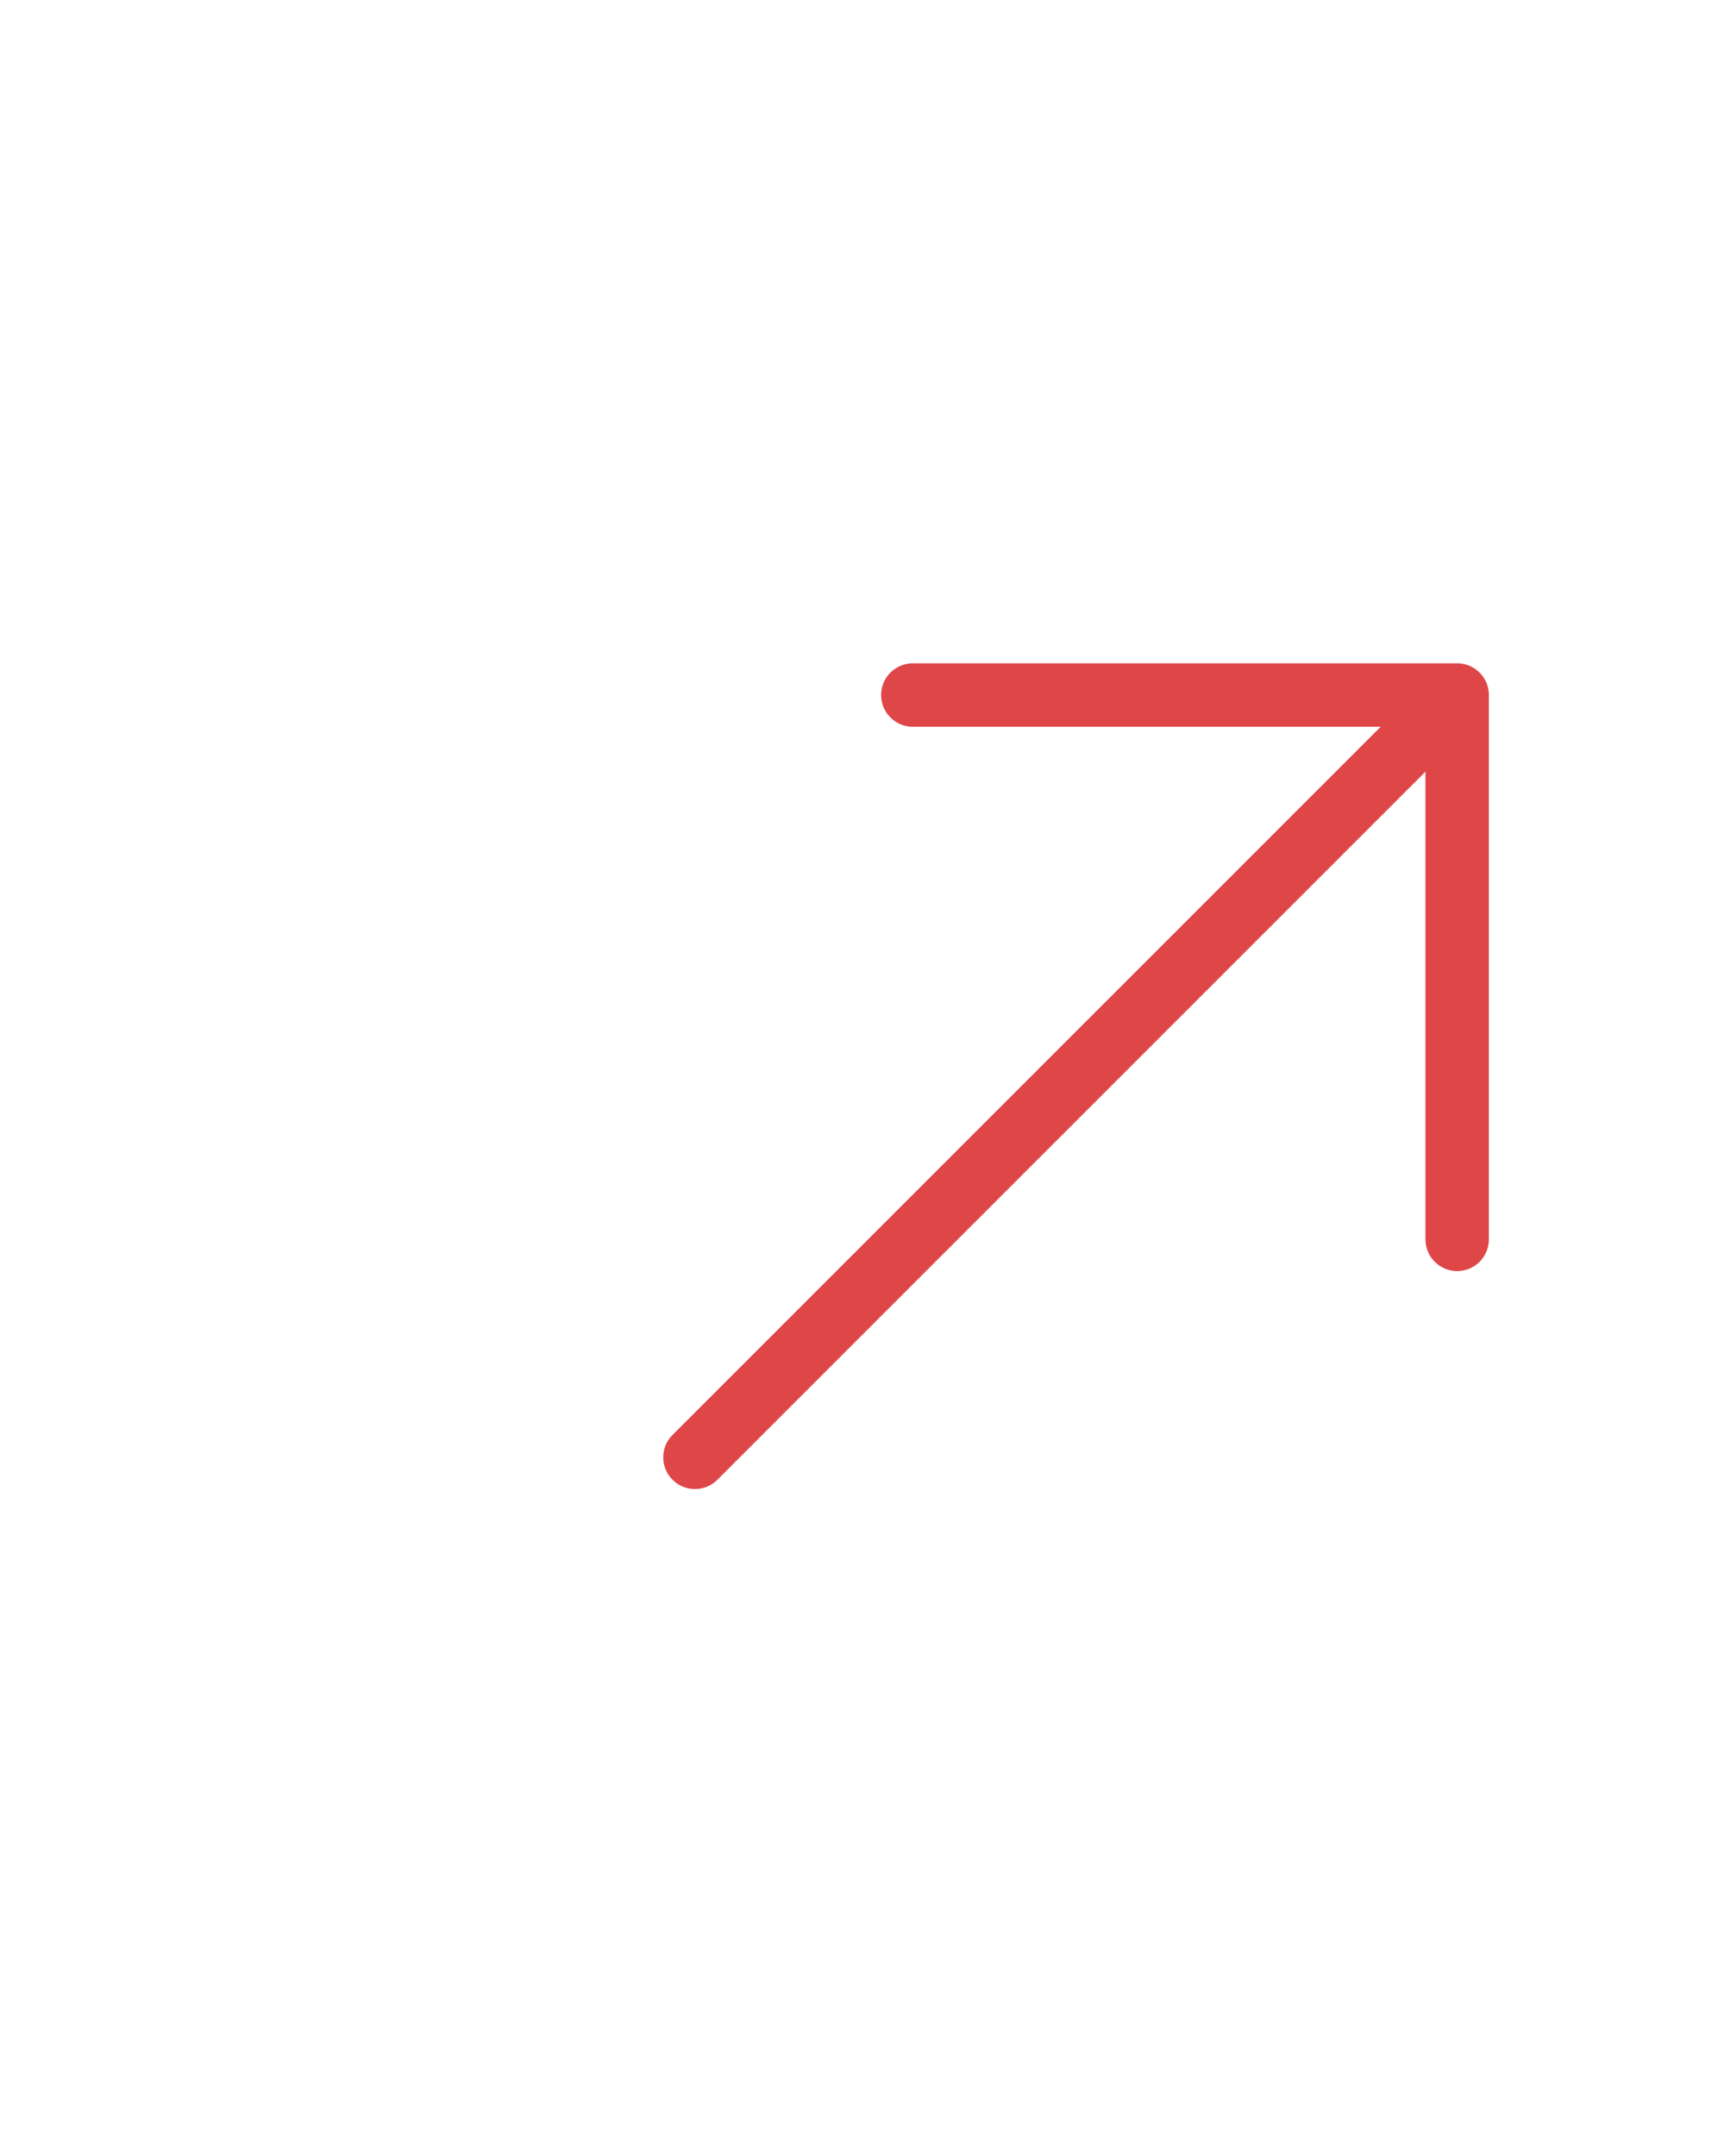
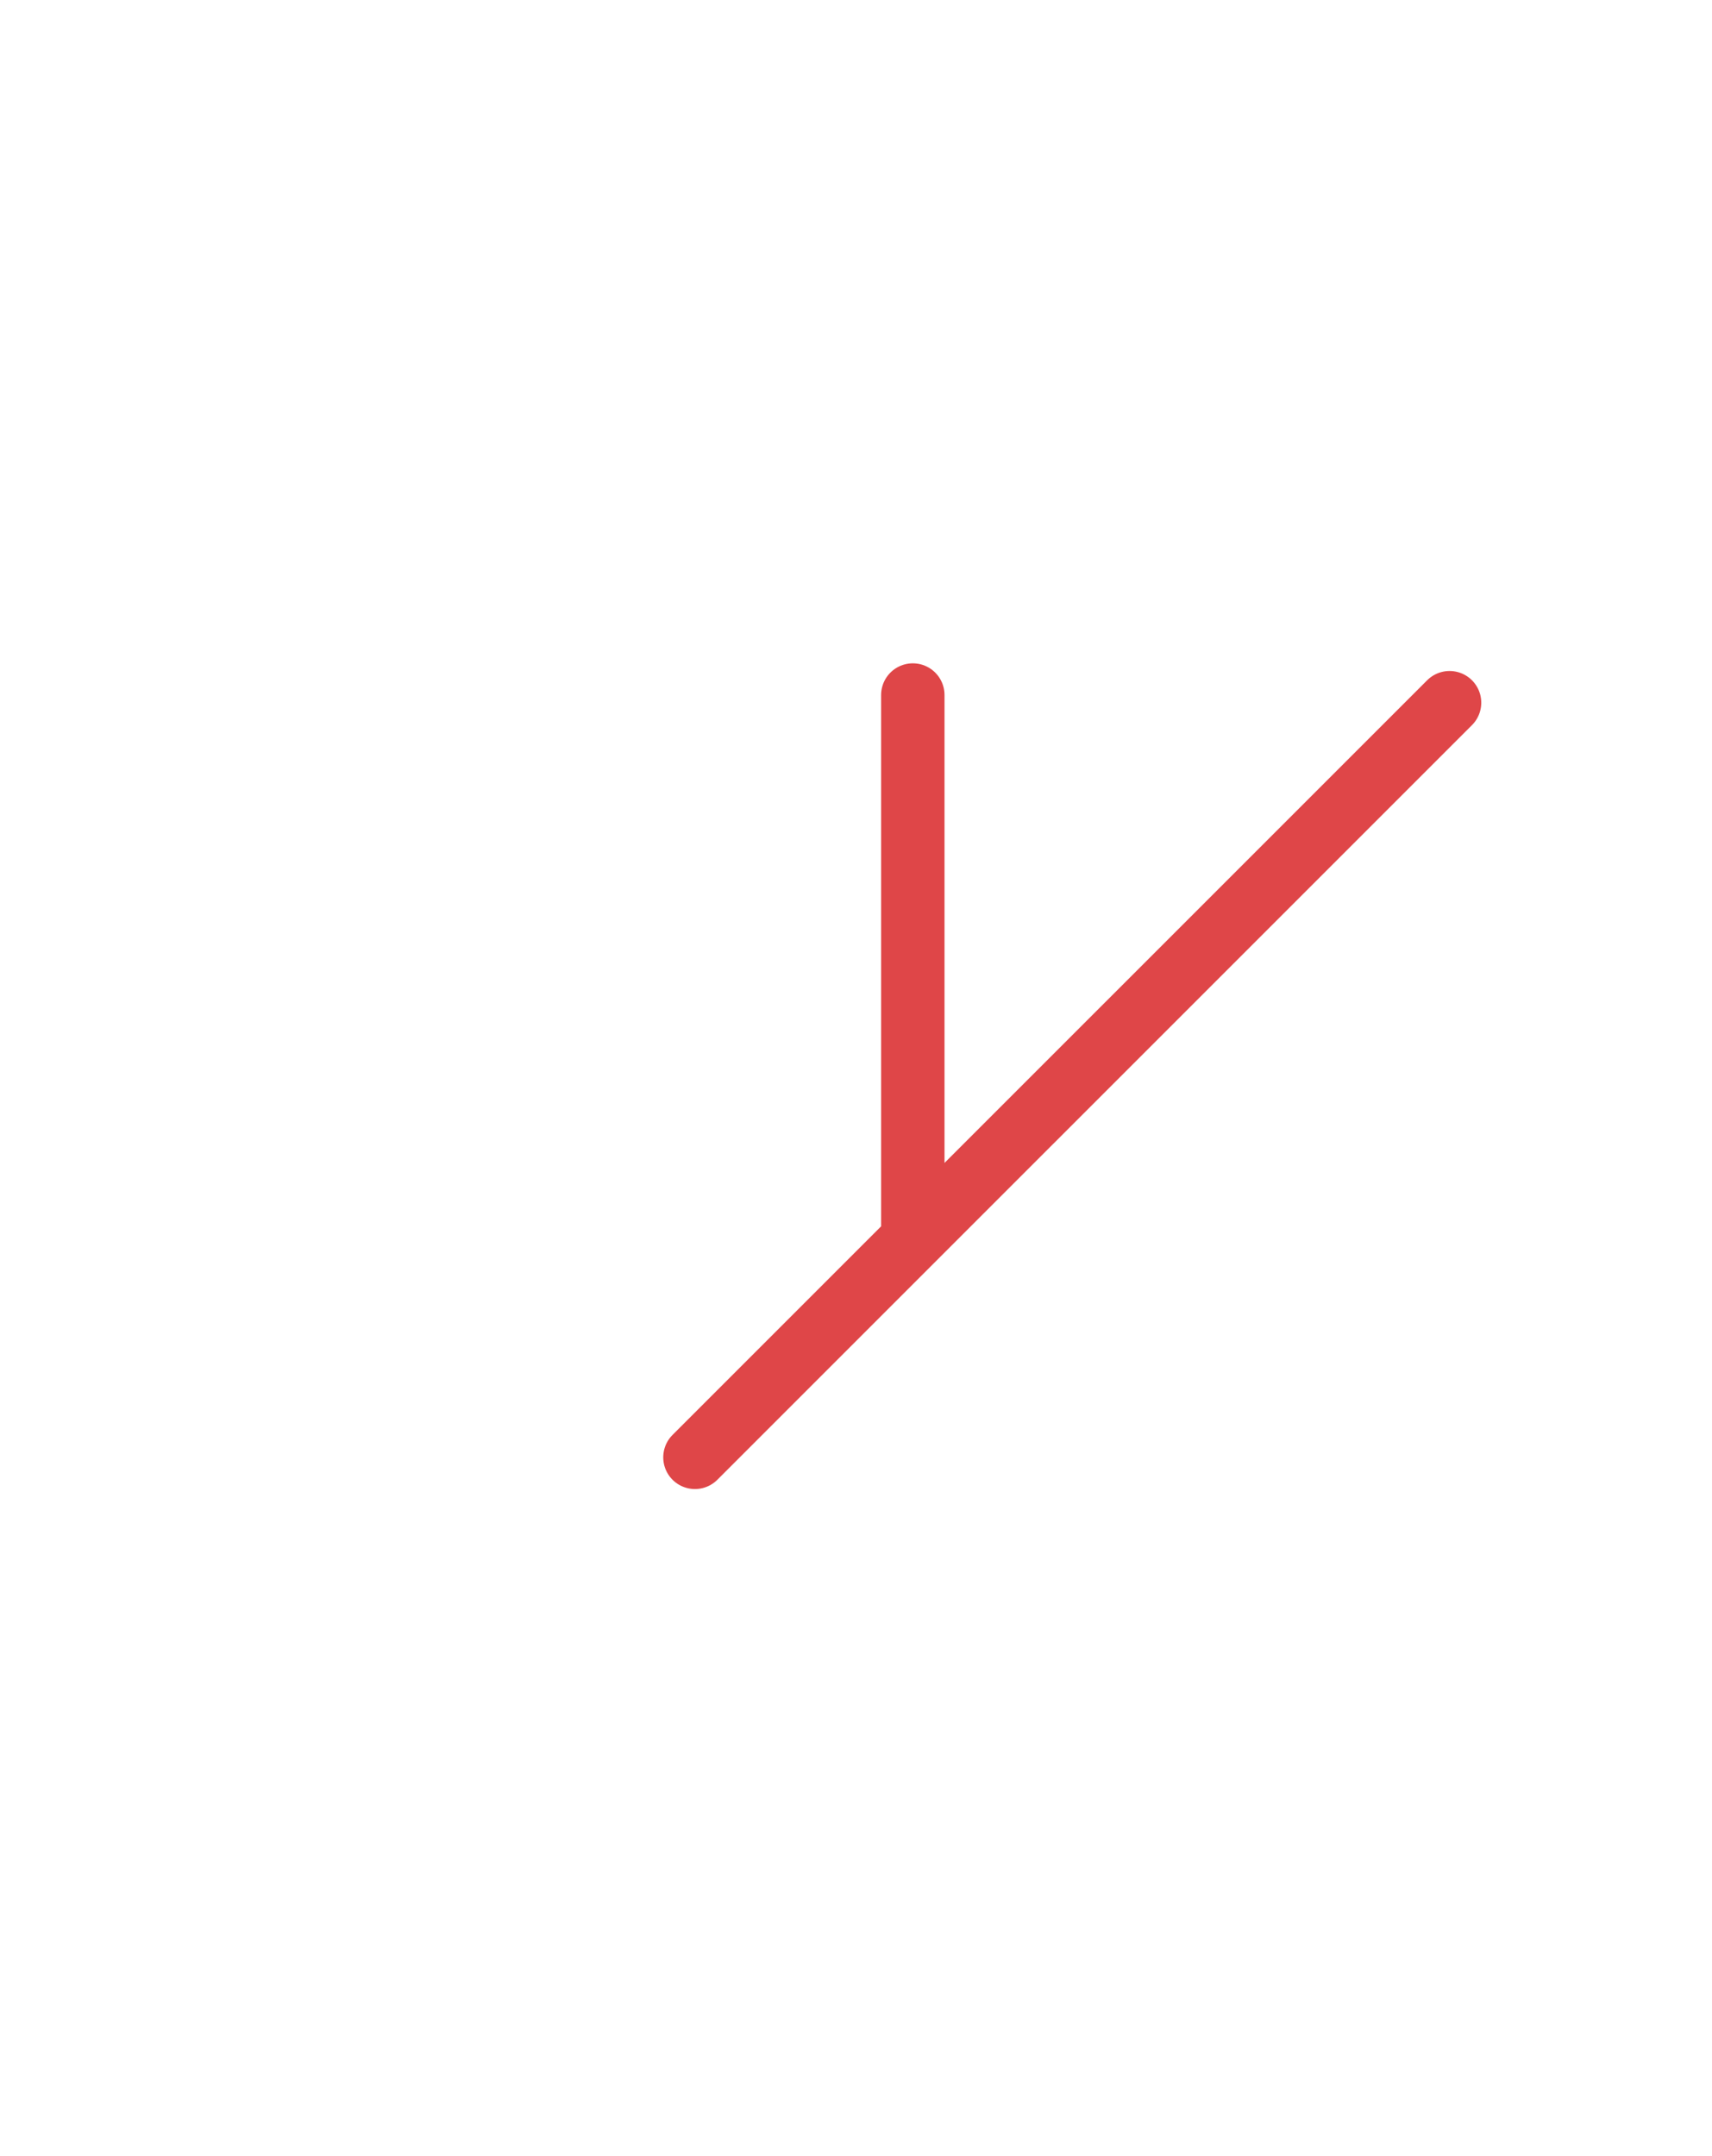
<svg xmlns="http://www.w3.org/2000/svg" width="27" height="34" fill="none">
  <g stroke="#DF4648" stroke-linecap="round" stroke-linejoin="round" stroke-miterlimit="10">
-     <path d="M14.396 10.96h8.585v8.584M10.96 22.981l11.901-11.9" />
+     <path d="M14.396 10.96v8.584M10.96 22.981l11.901-11.9" />
  </g>
</svg>